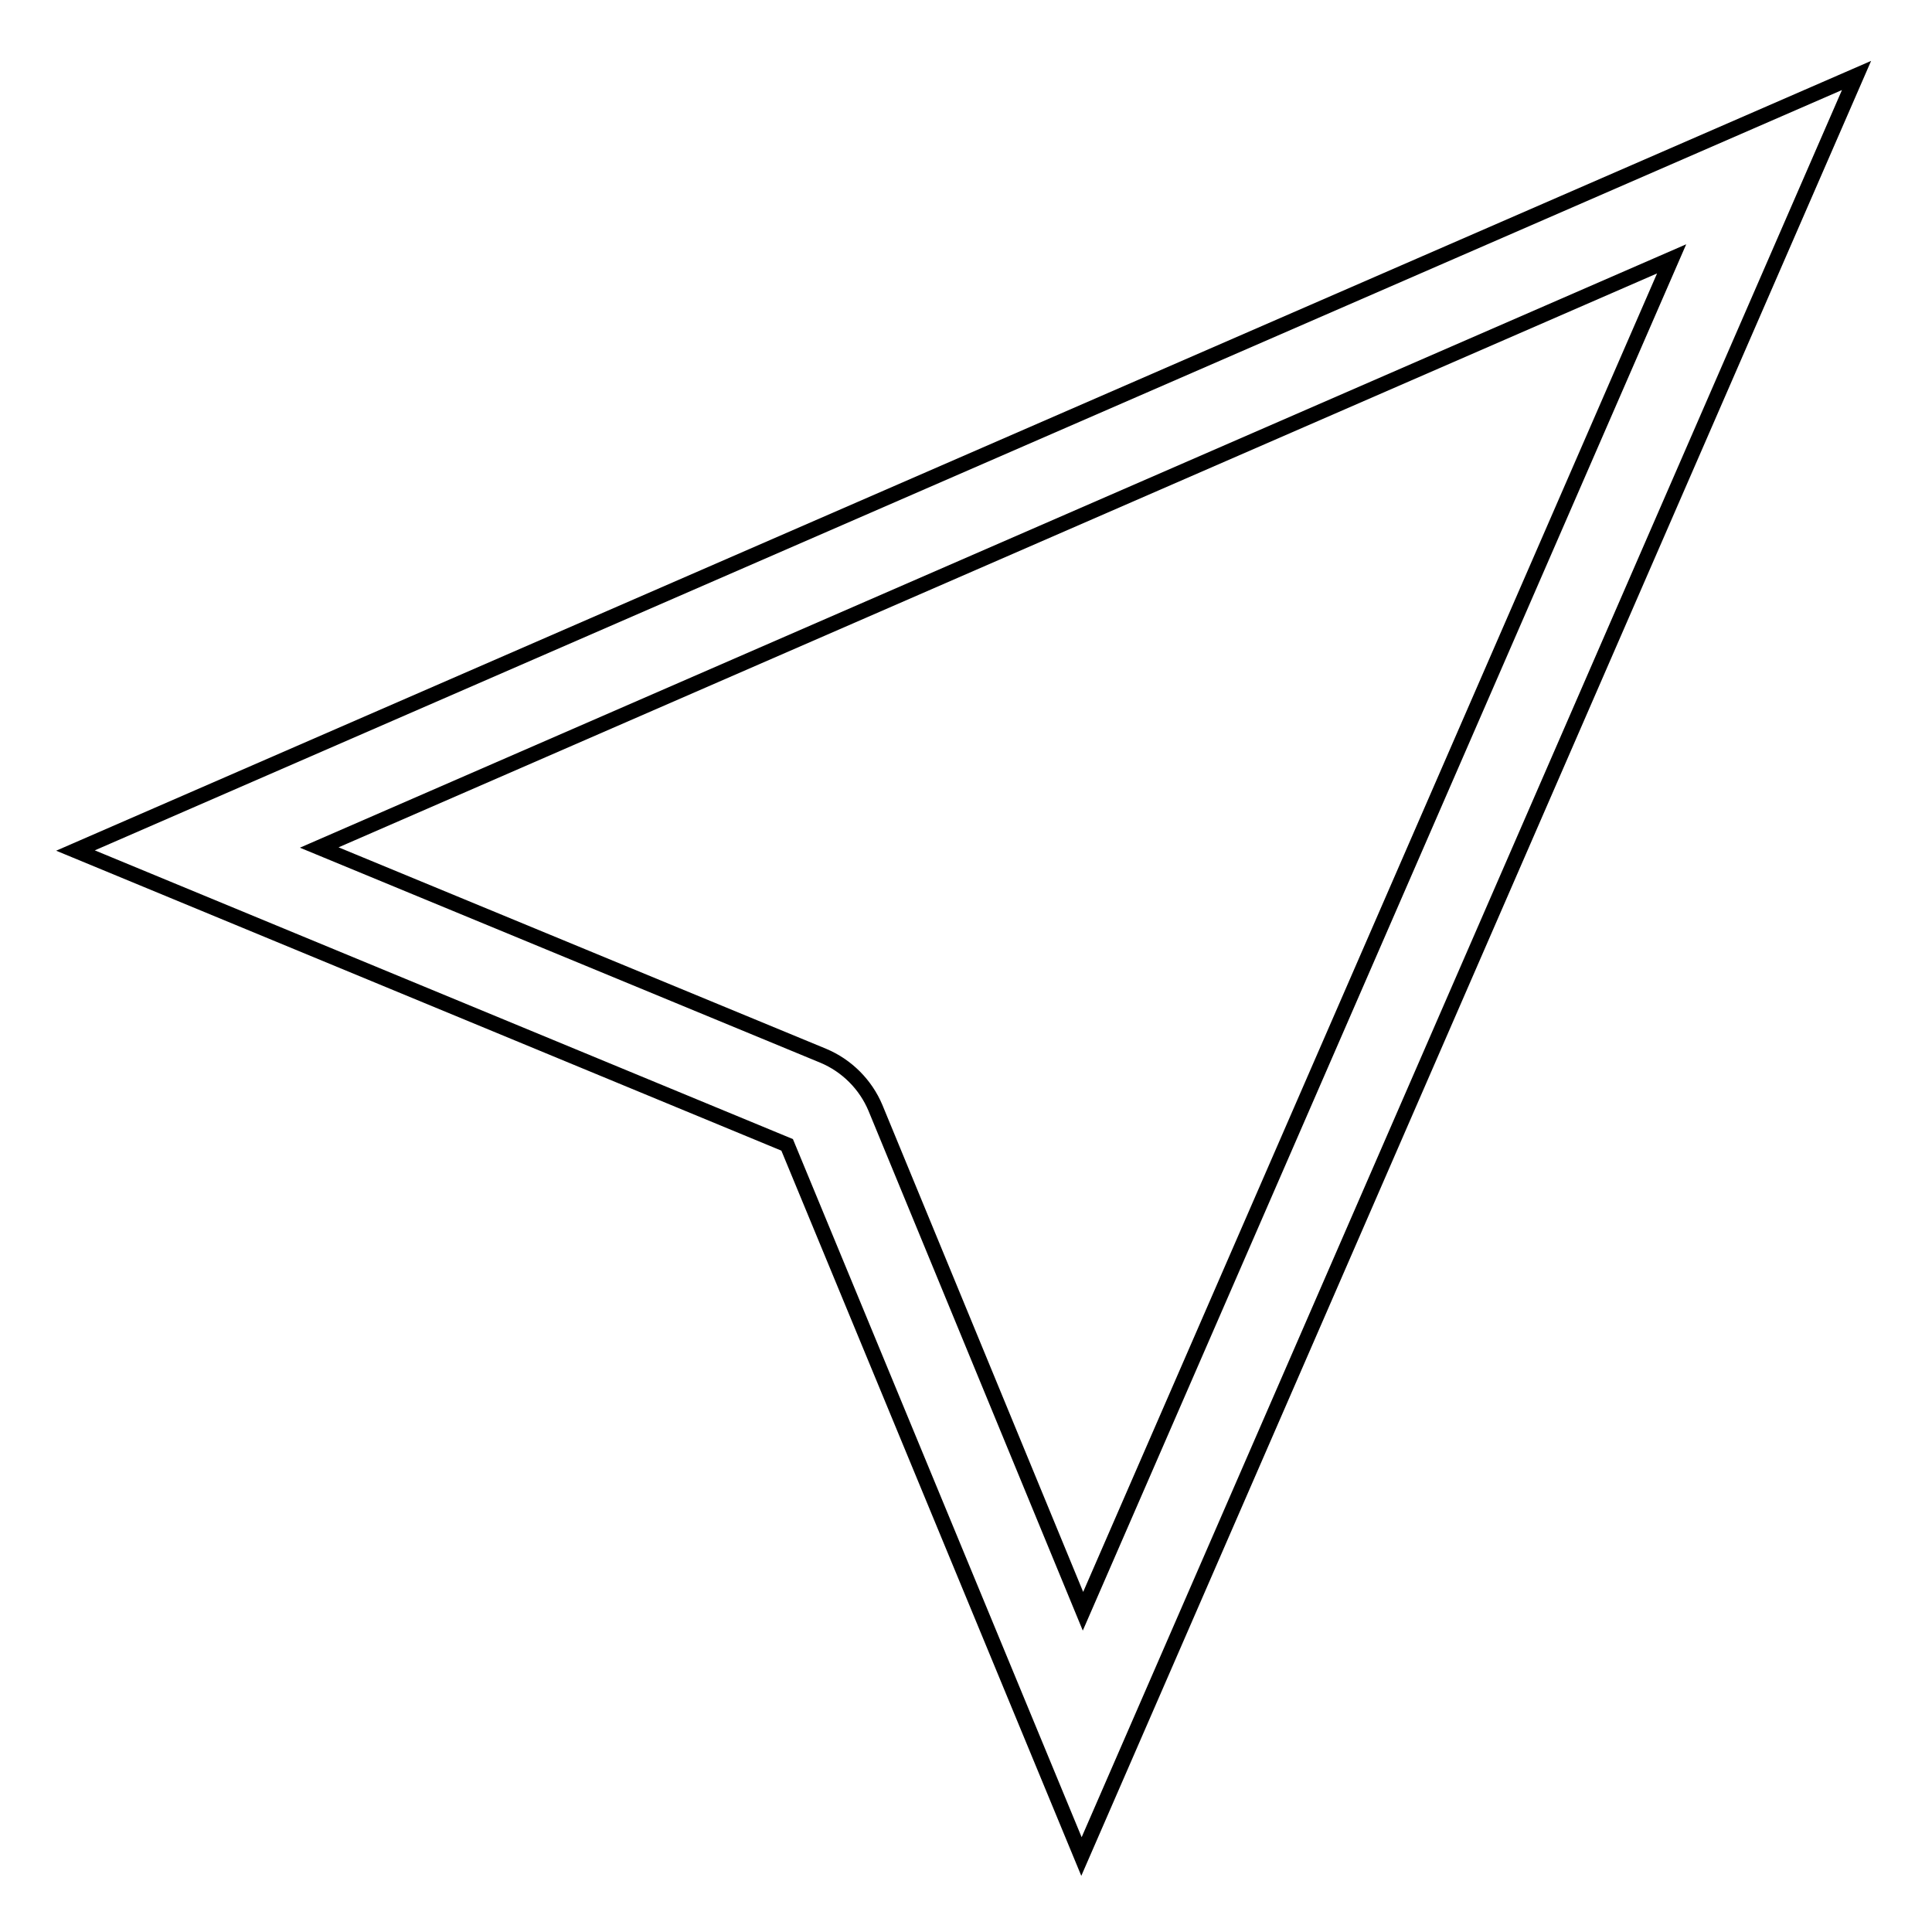
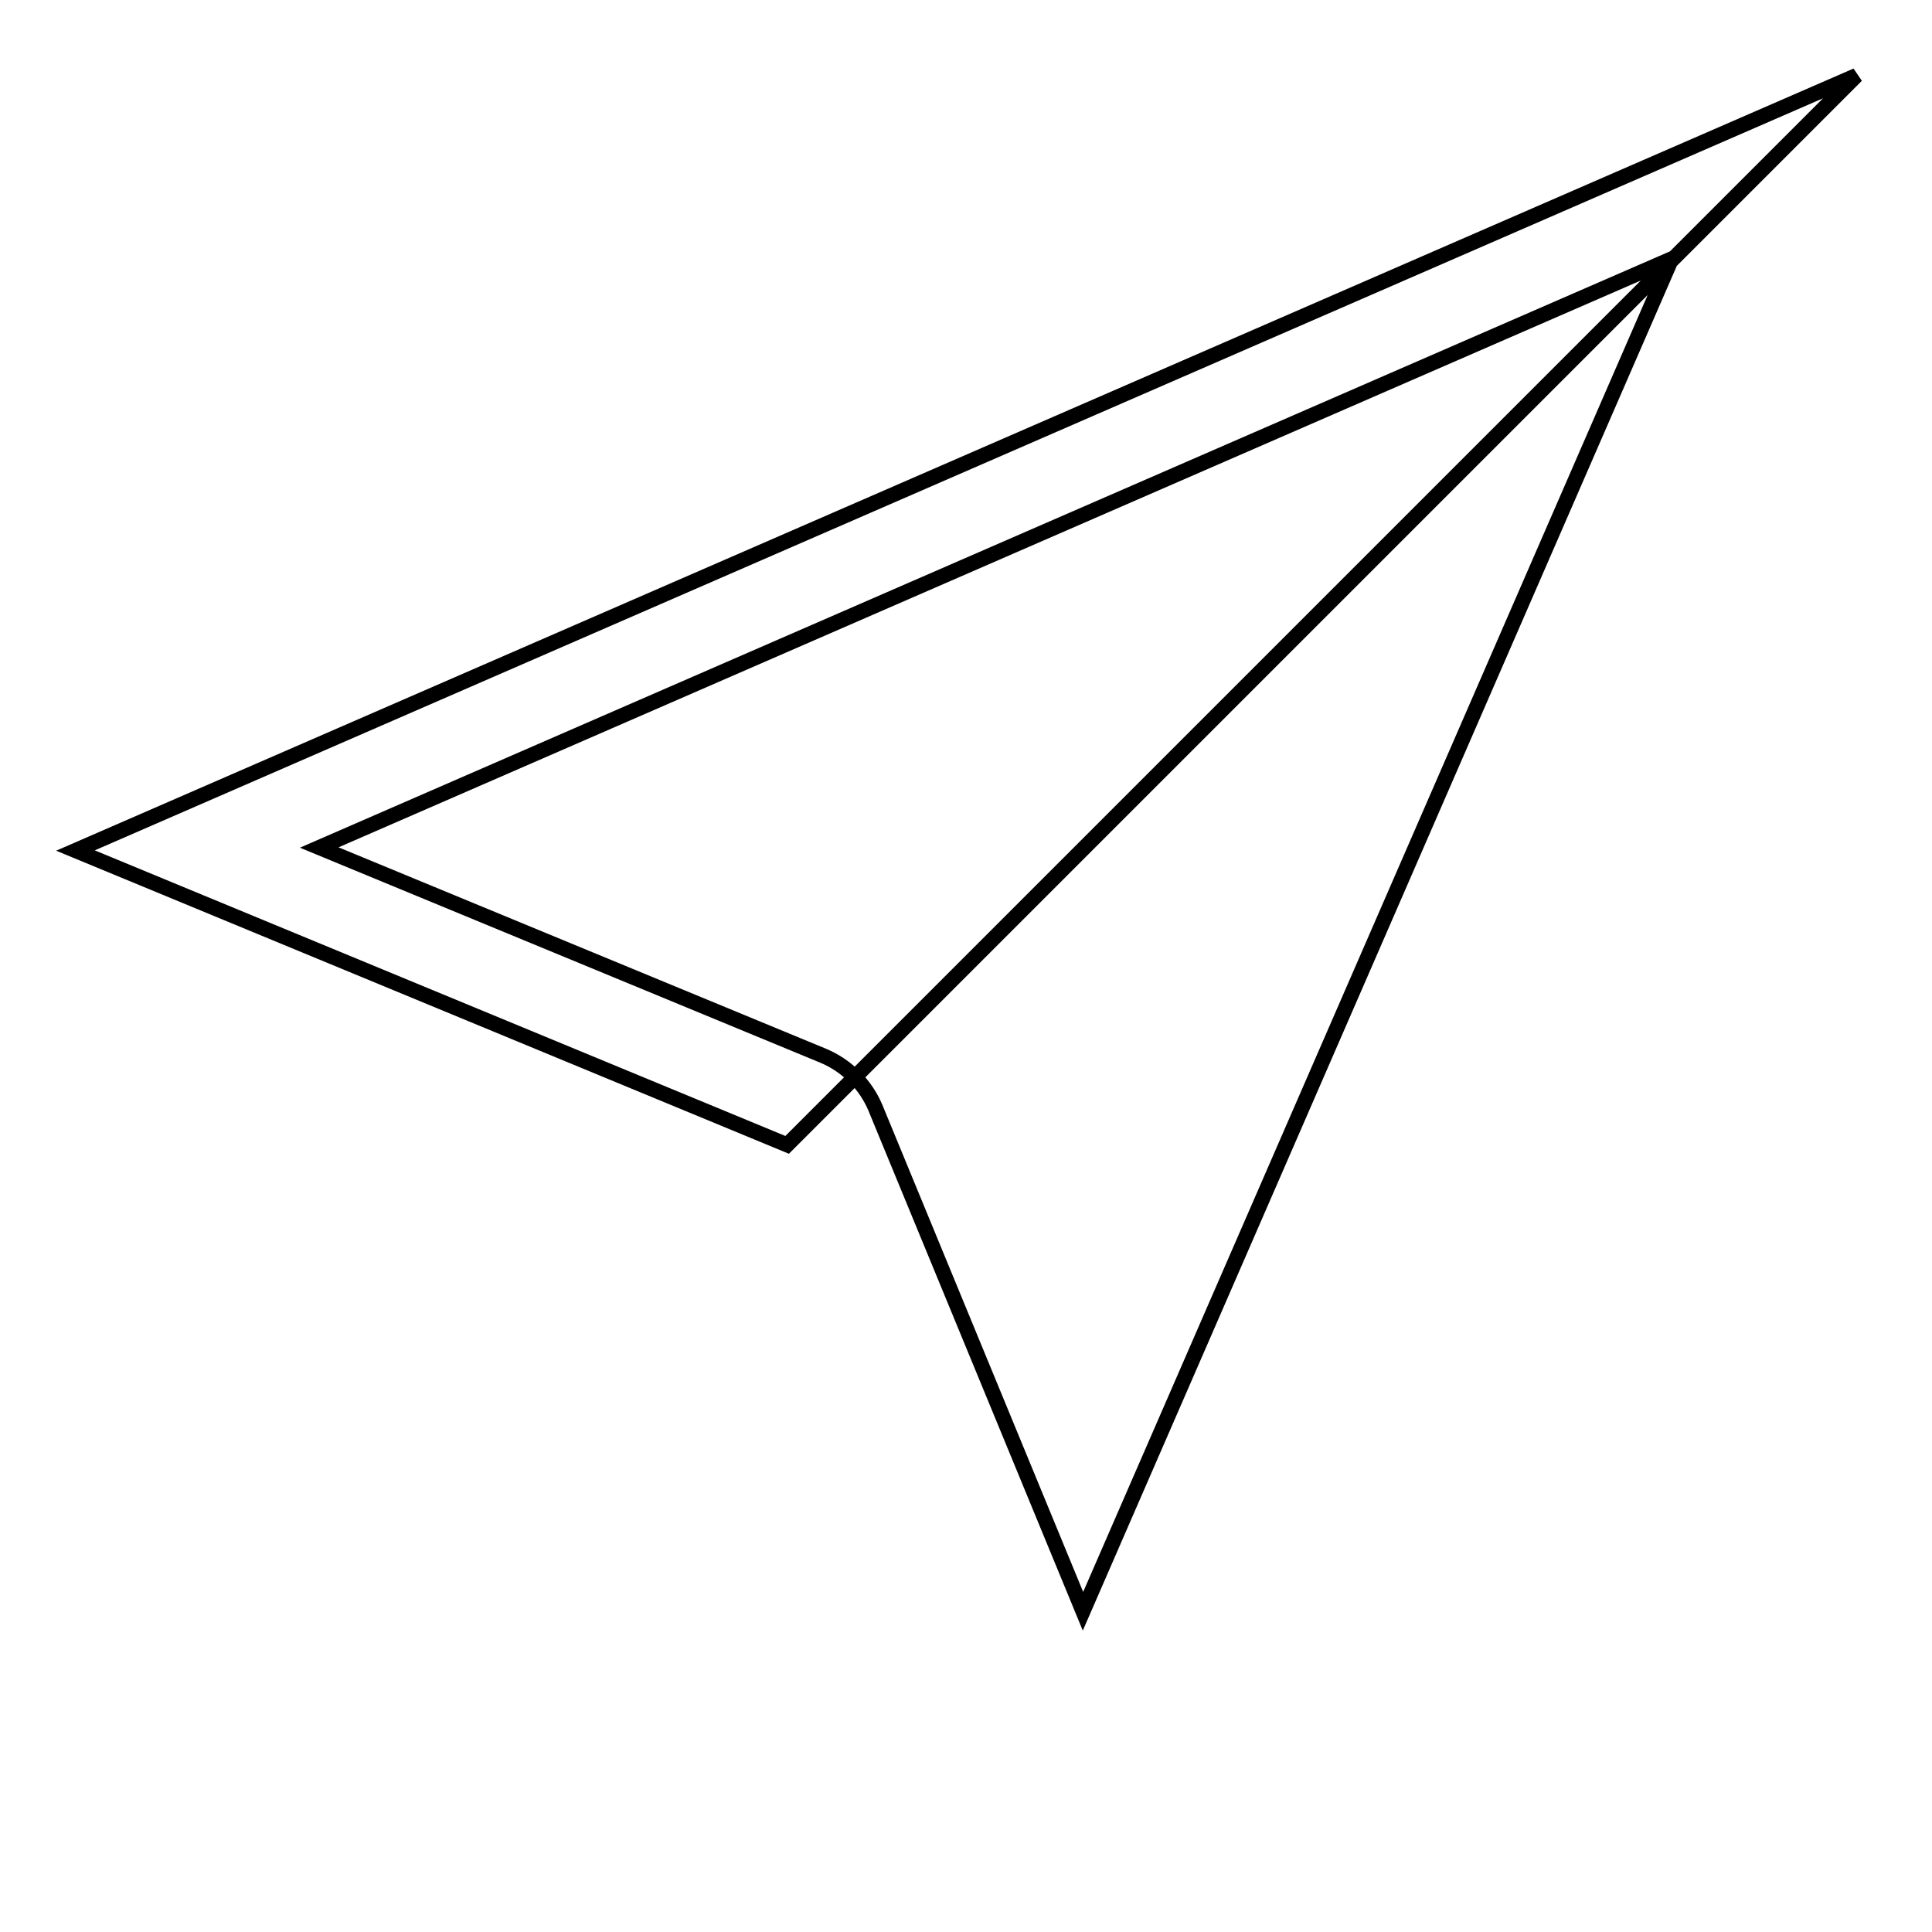
<svg xmlns="http://www.w3.org/2000/svg" version="1.1" x="0px" y="0px" viewBox="0 0 256 256" enable-background="new 0 0 256 256" xml:space="preserve">
  <g>
-     <path stroke-width="2" fill-opacity="0" stroke="#000000" d="M10,112.7l94.3,39l39,94.3L246,10L10,112.7z M116,146.8c-1.3-3.1-3.8-5.6-6.9-6.9l-66.8-27.6l179.2-78 l-78,179.2L116,146.8z" />
+     <path stroke-width="2" fill-opacity="0" stroke="#000000" d="M10,112.7l94.3,39L246,10L10,112.7z M116,146.8c-1.3-3.1-3.8-5.6-6.9-6.9l-66.8-27.6l179.2-78 l-78,179.2L116,146.8z" />
  </g>
</svg>